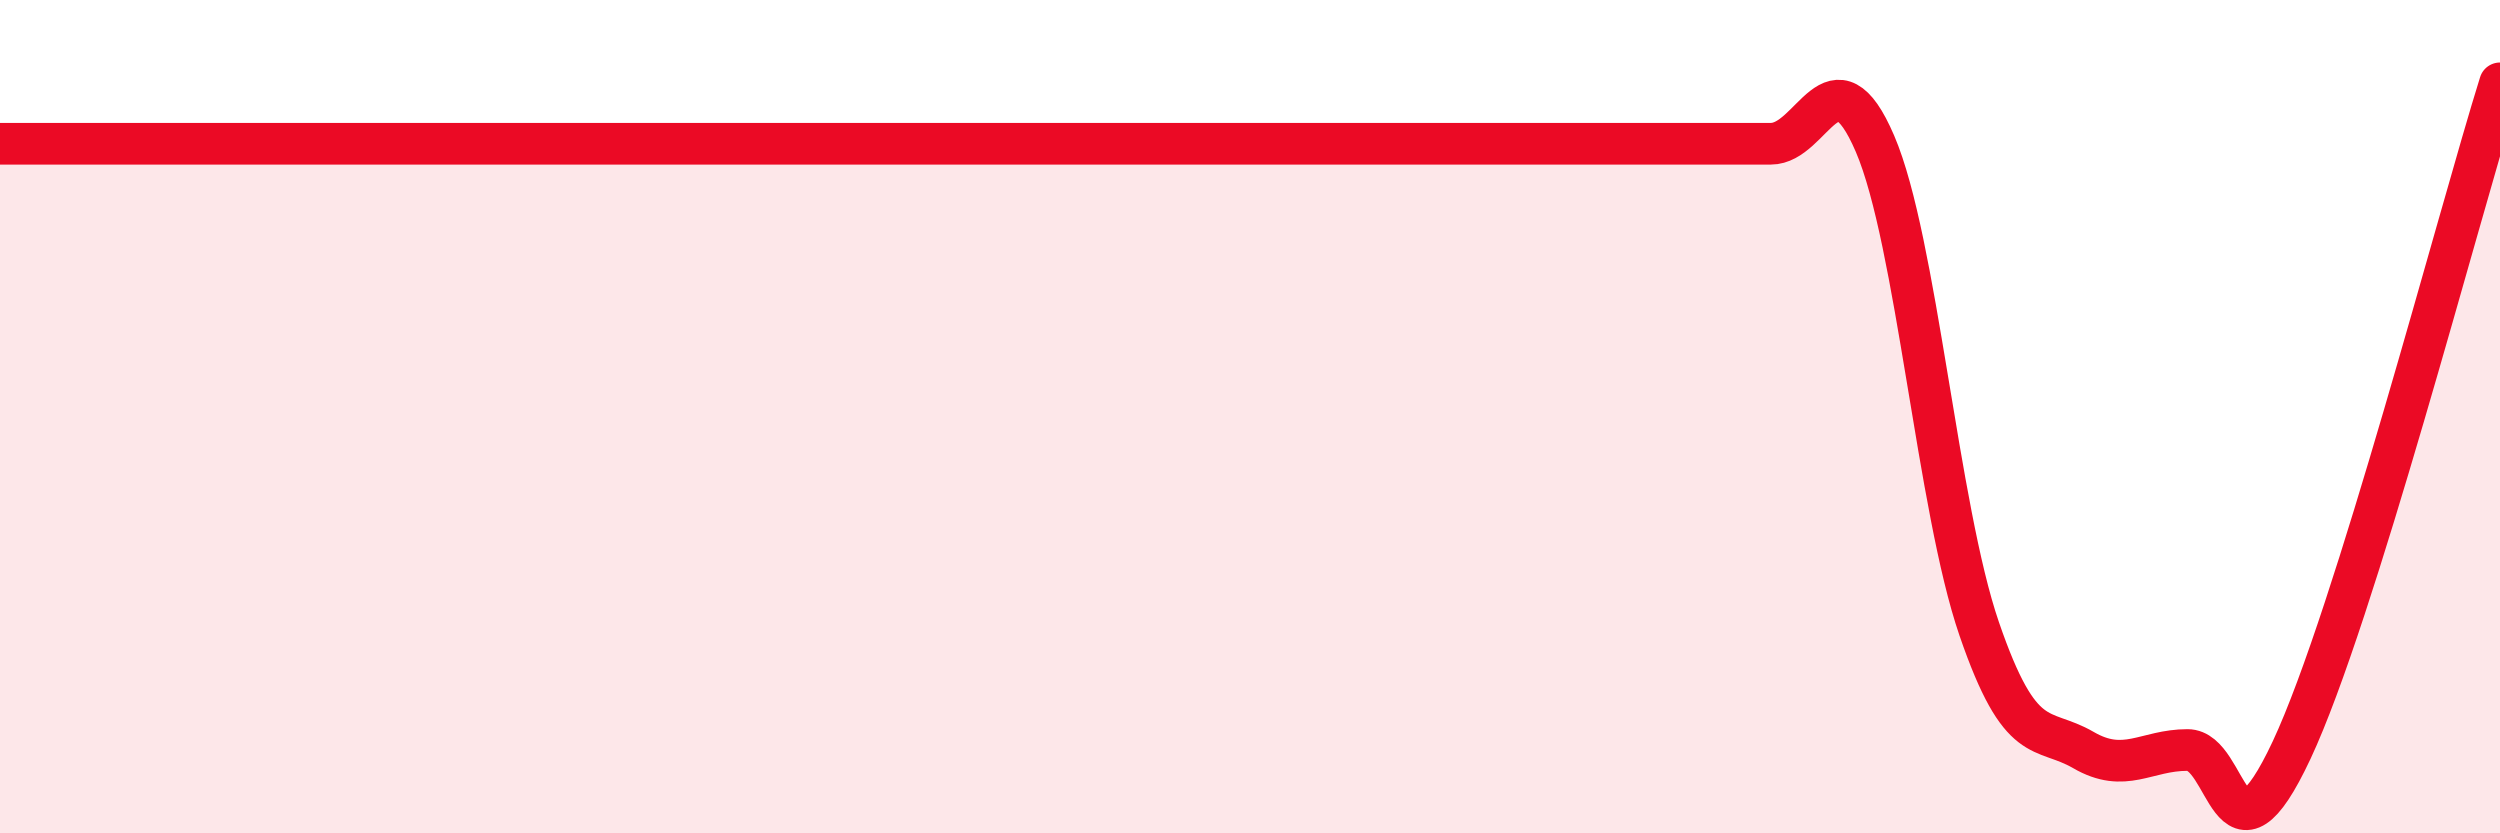
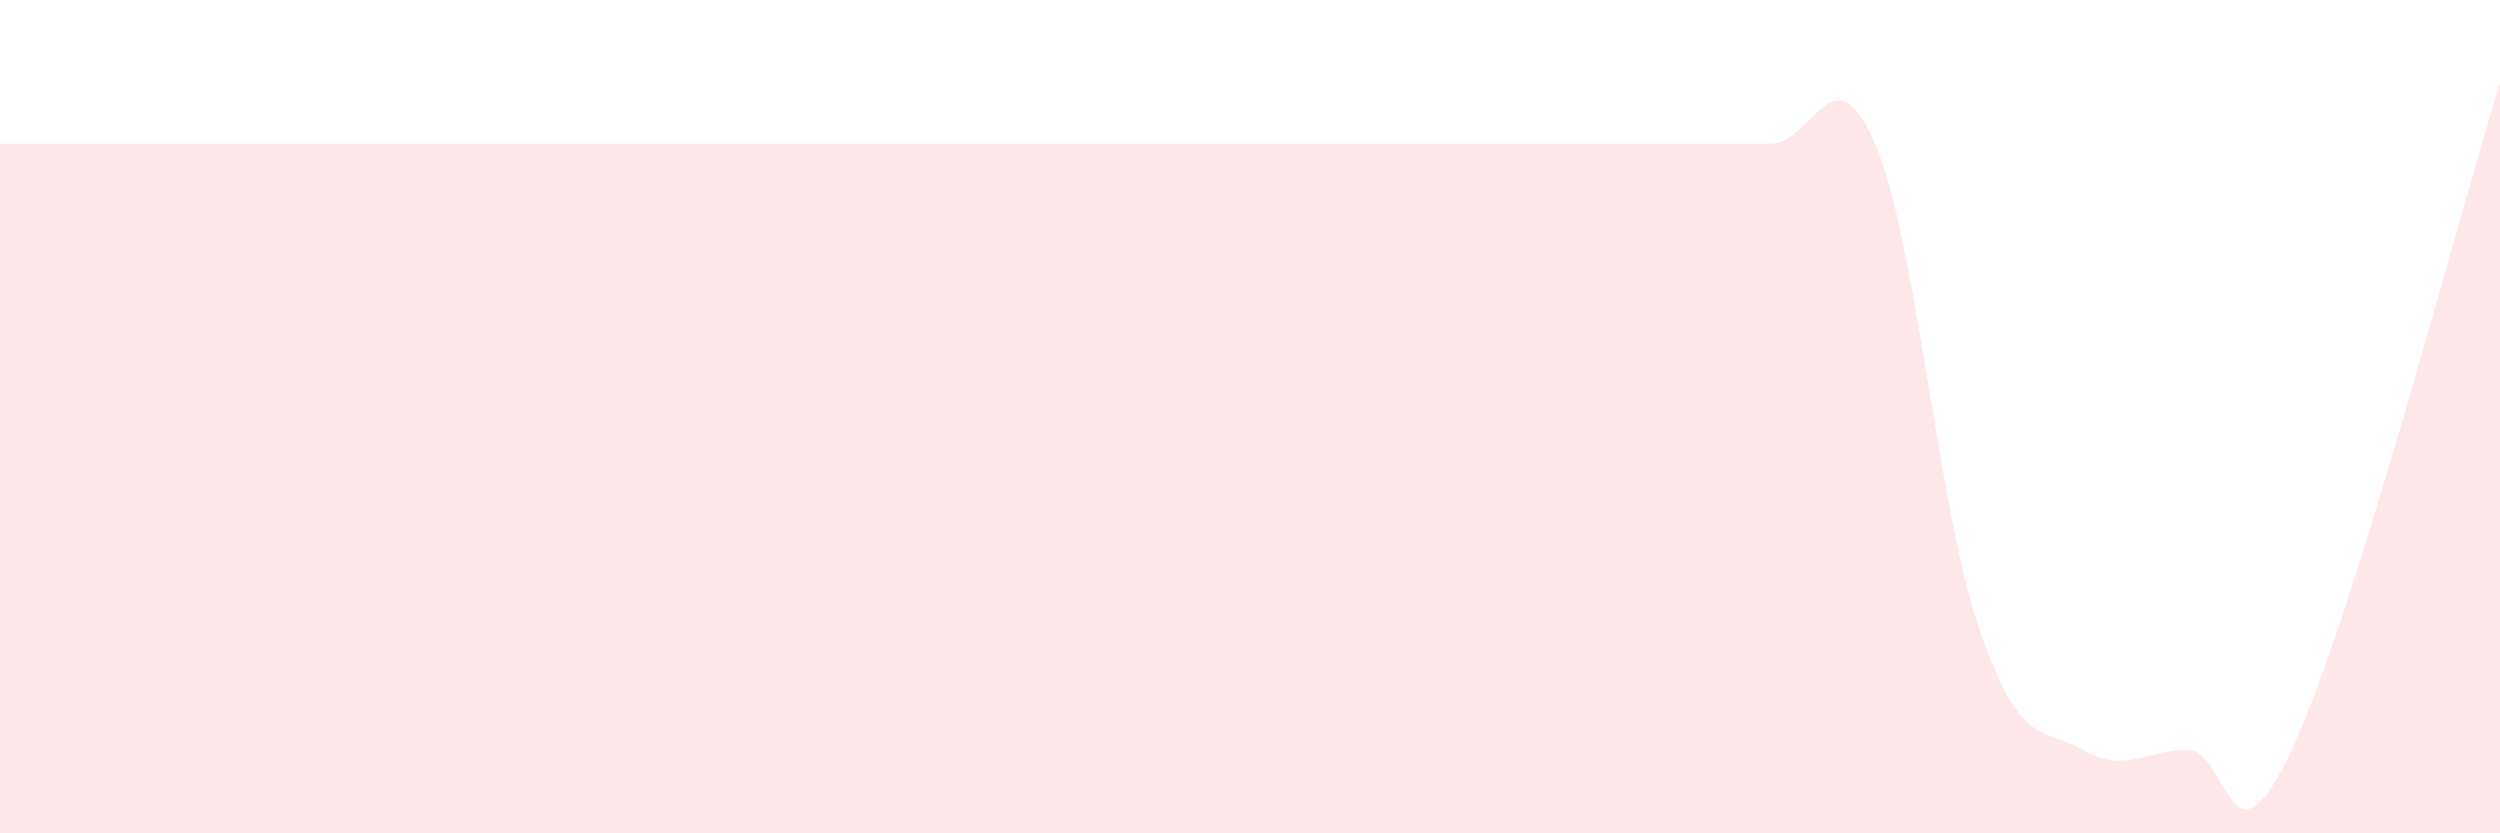
<svg xmlns="http://www.w3.org/2000/svg" width="60" height="20" viewBox="0 0 60 20">
  <path d="M 0,3.45 C 0.5,3.45 1.5,3.45 2.5,3.45 C 3.5,3.45 4,3.45 5,3.45 C 6,3.45 6.5,3.45 7.5,3.45 C 8.5,3.45 9,3.45 10,3.45 C 11,3.45 11.5,3.45 12.5,3.45 C 13.5,3.45 14,3.45 15,3.45 C 16,3.45 16.5,3.45 17.5,3.45 C 18.5,3.45 19,3.45 20,3.45 C 21,3.45 21.5,3.45 22.5,3.45 C 23.5,3.45 24,3.45 25,3.45 C 26,3.45 26.5,3.45 27.5,3.45 C 28.5,3.45 29,3.45 30,3.45 C 31,3.45 31.5,3.45 32.5,3.45 C 33.5,3.45 34,3.45 35,3.45 C 36,3.45 36.5,3.45 37.5,3.45 C 38.5,3.45 39,3.45 40,3.45 C 41,3.45 41.5,3.45 42.5,3.45 C 43.5,3.45 44,1.12 45,3.45 C 46,5.78 46.5,12.18 47.5,15.09 C 48.5,18 49,17.42 50,18 C 51,18.58 51.5,18 52.5,18 C 53.5,18 53.5,21.2 55,18 C 56.5,14.8 59,5.2 60,2L60 20L0 20Z" fill="#EB0A25" opacity="0.1" stroke-linecap="round" stroke-linejoin="round" />
-   <path d="M 0,3.45 C 0.5,3.45 1.5,3.45 2.5,3.45 C 3.5,3.45 4,3.45 5,3.45 C 6,3.45 6.5,3.45 7.5,3.45 C 8.5,3.45 9,3.45 10,3.45 C 11,3.45 11.5,3.45 12.5,3.45 C 13.5,3.45 14,3.45 15,3.45 C 16,3.45 16.5,3.45 17.5,3.45 C 18.5,3.45 19,3.45 20,3.45 C 21,3.45 21.5,3.45 22.5,3.45 C 23.5,3.45 24,3.45 25,3.45 C 26,3.45 26.5,3.45 27.5,3.45 C 28.5,3.45 29,3.45 30,3.45 C 31,3.45 31.5,3.45 32.5,3.45 C 33.5,3.45 34,3.45 35,3.45 C 36,3.45 36.5,3.45 37.5,3.45 C 38.5,3.45 39,3.45 40,3.45 C 41,3.45 41.5,3.45 42.5,3.45 C 43.5,3.45 44,1.12 45,3.45 C 46,5.78 46.5,12.18 47.5,15.09 C 48.5,18 49,17.42 50,18 C 51,18.58 51.5,18 52.5,18 C 53.5,18 53.5,21.2 55,18 C 56.5,14.8 59,5.2 60,2" stroke="#EB0A25" stroke-width="1" fill="none" stroke-linecap="round" stroke-linejoin="round" />
</svg>